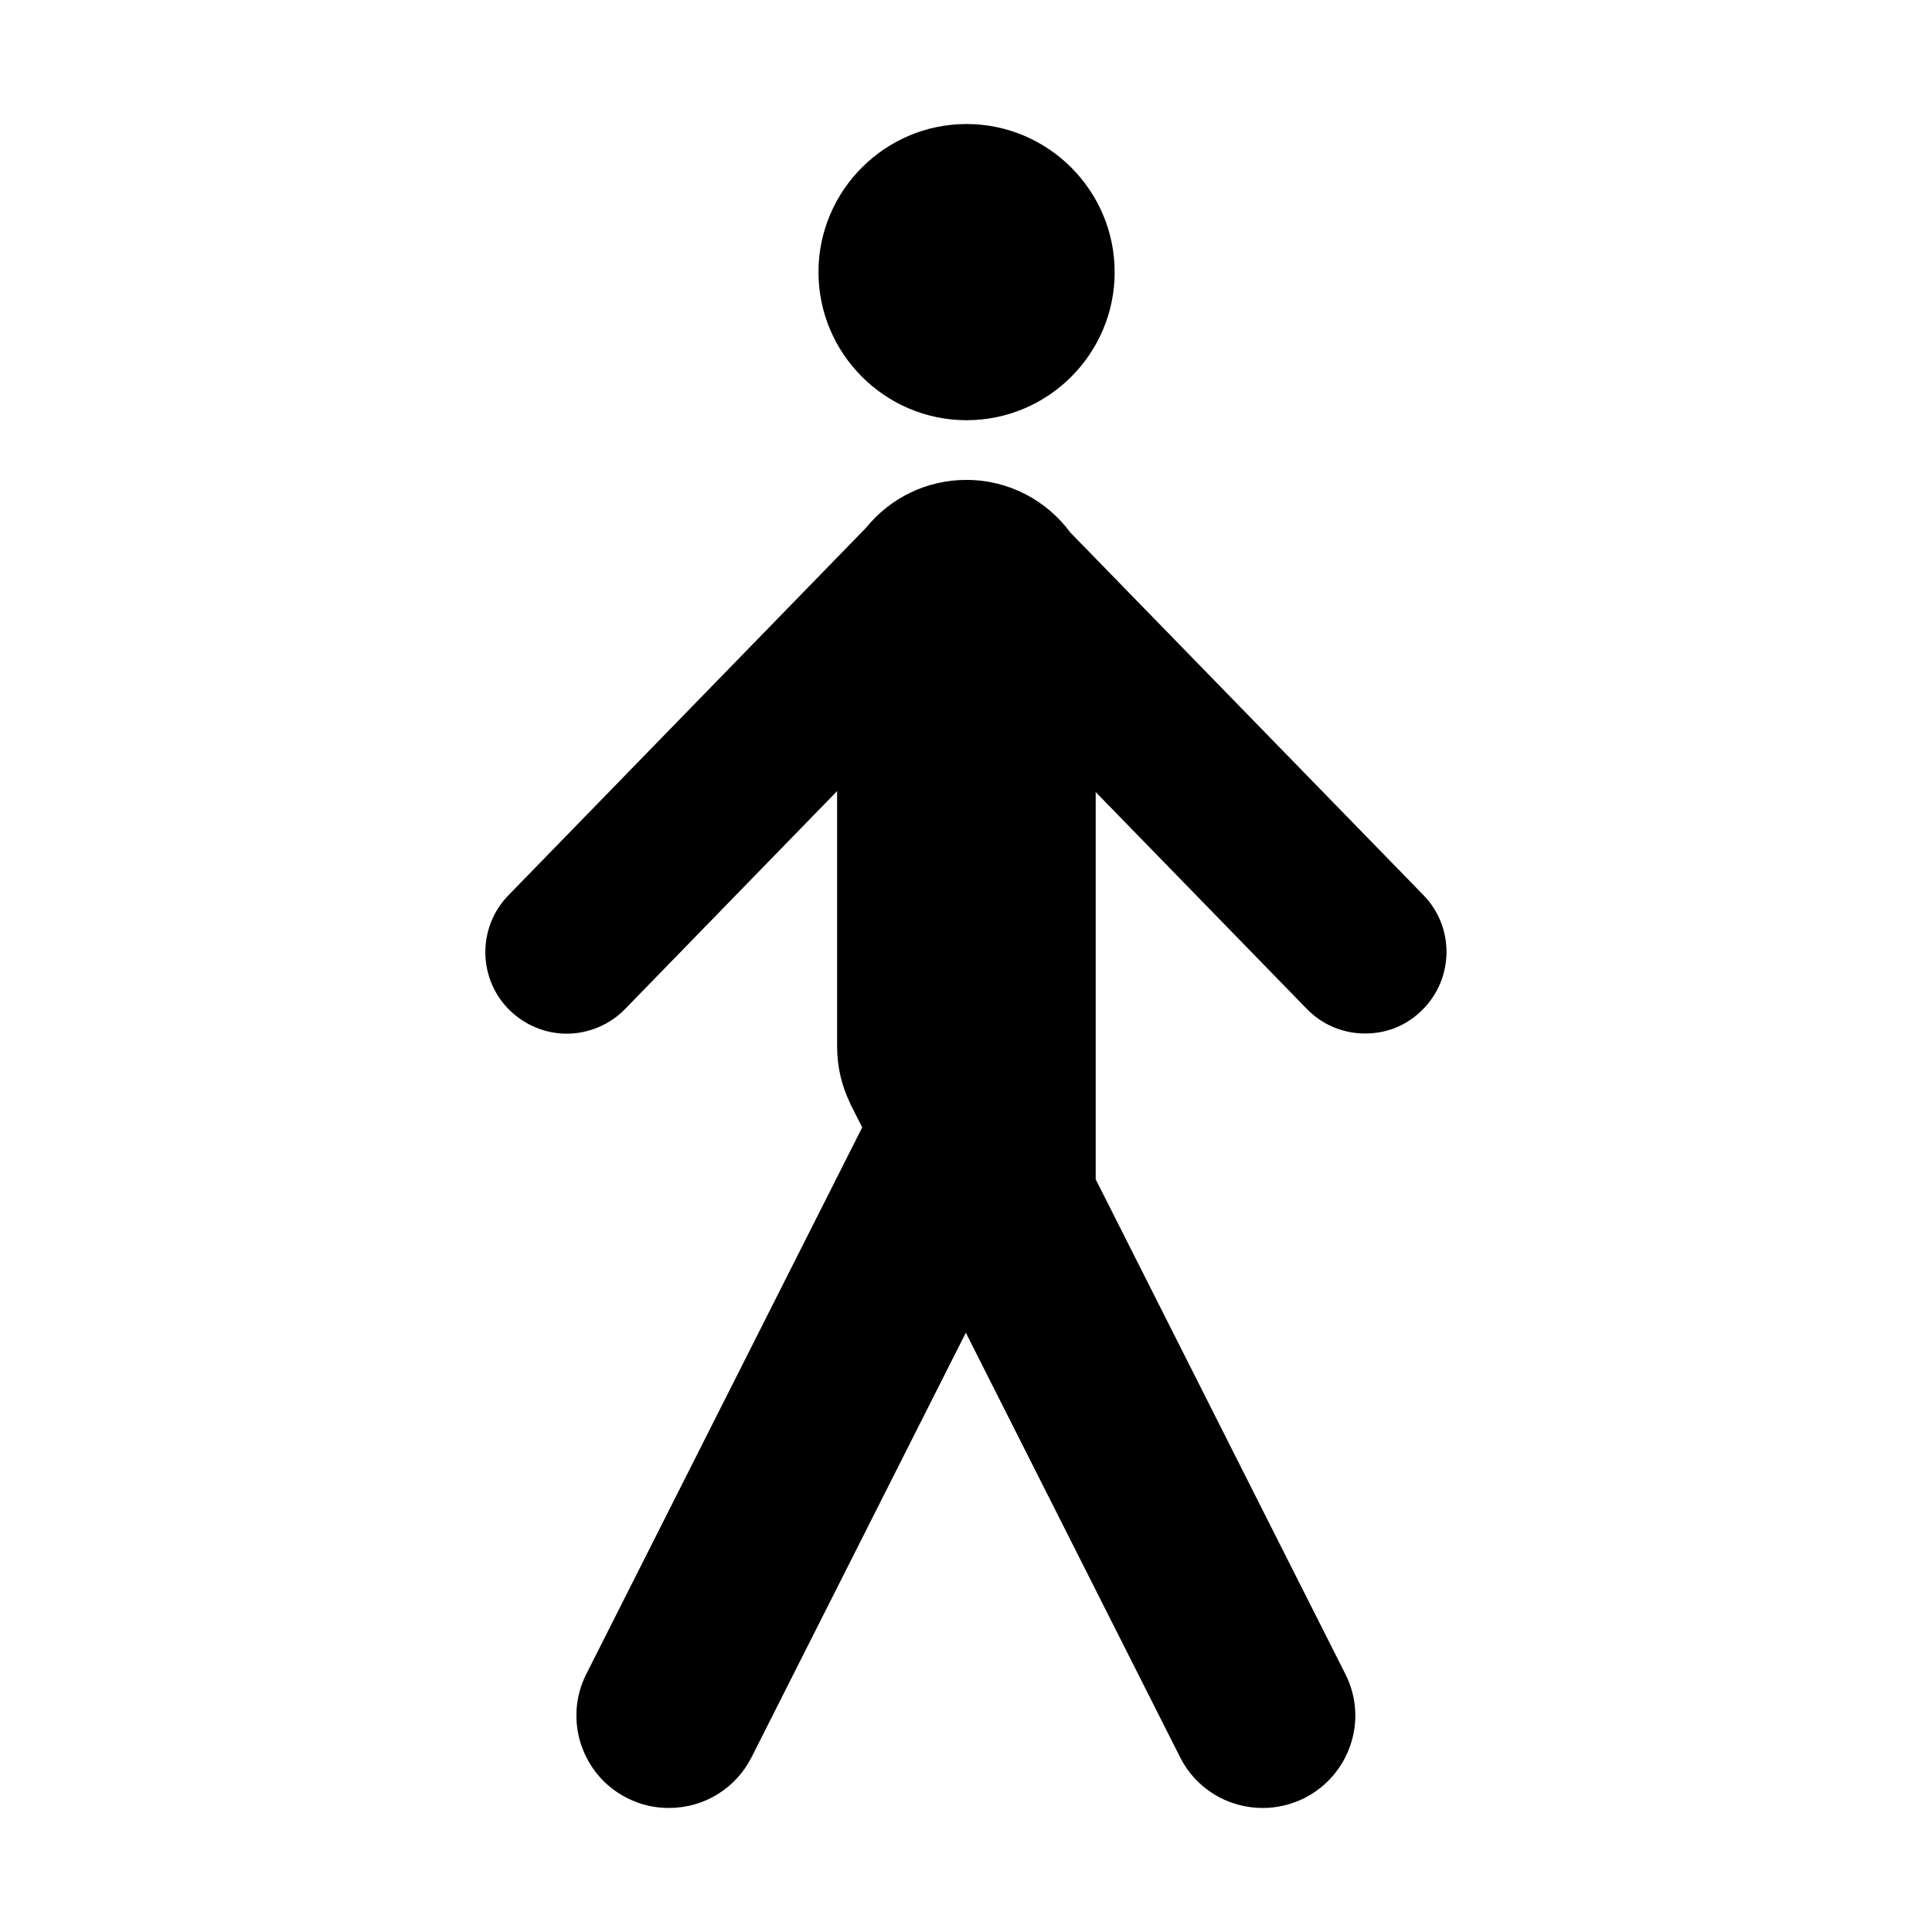
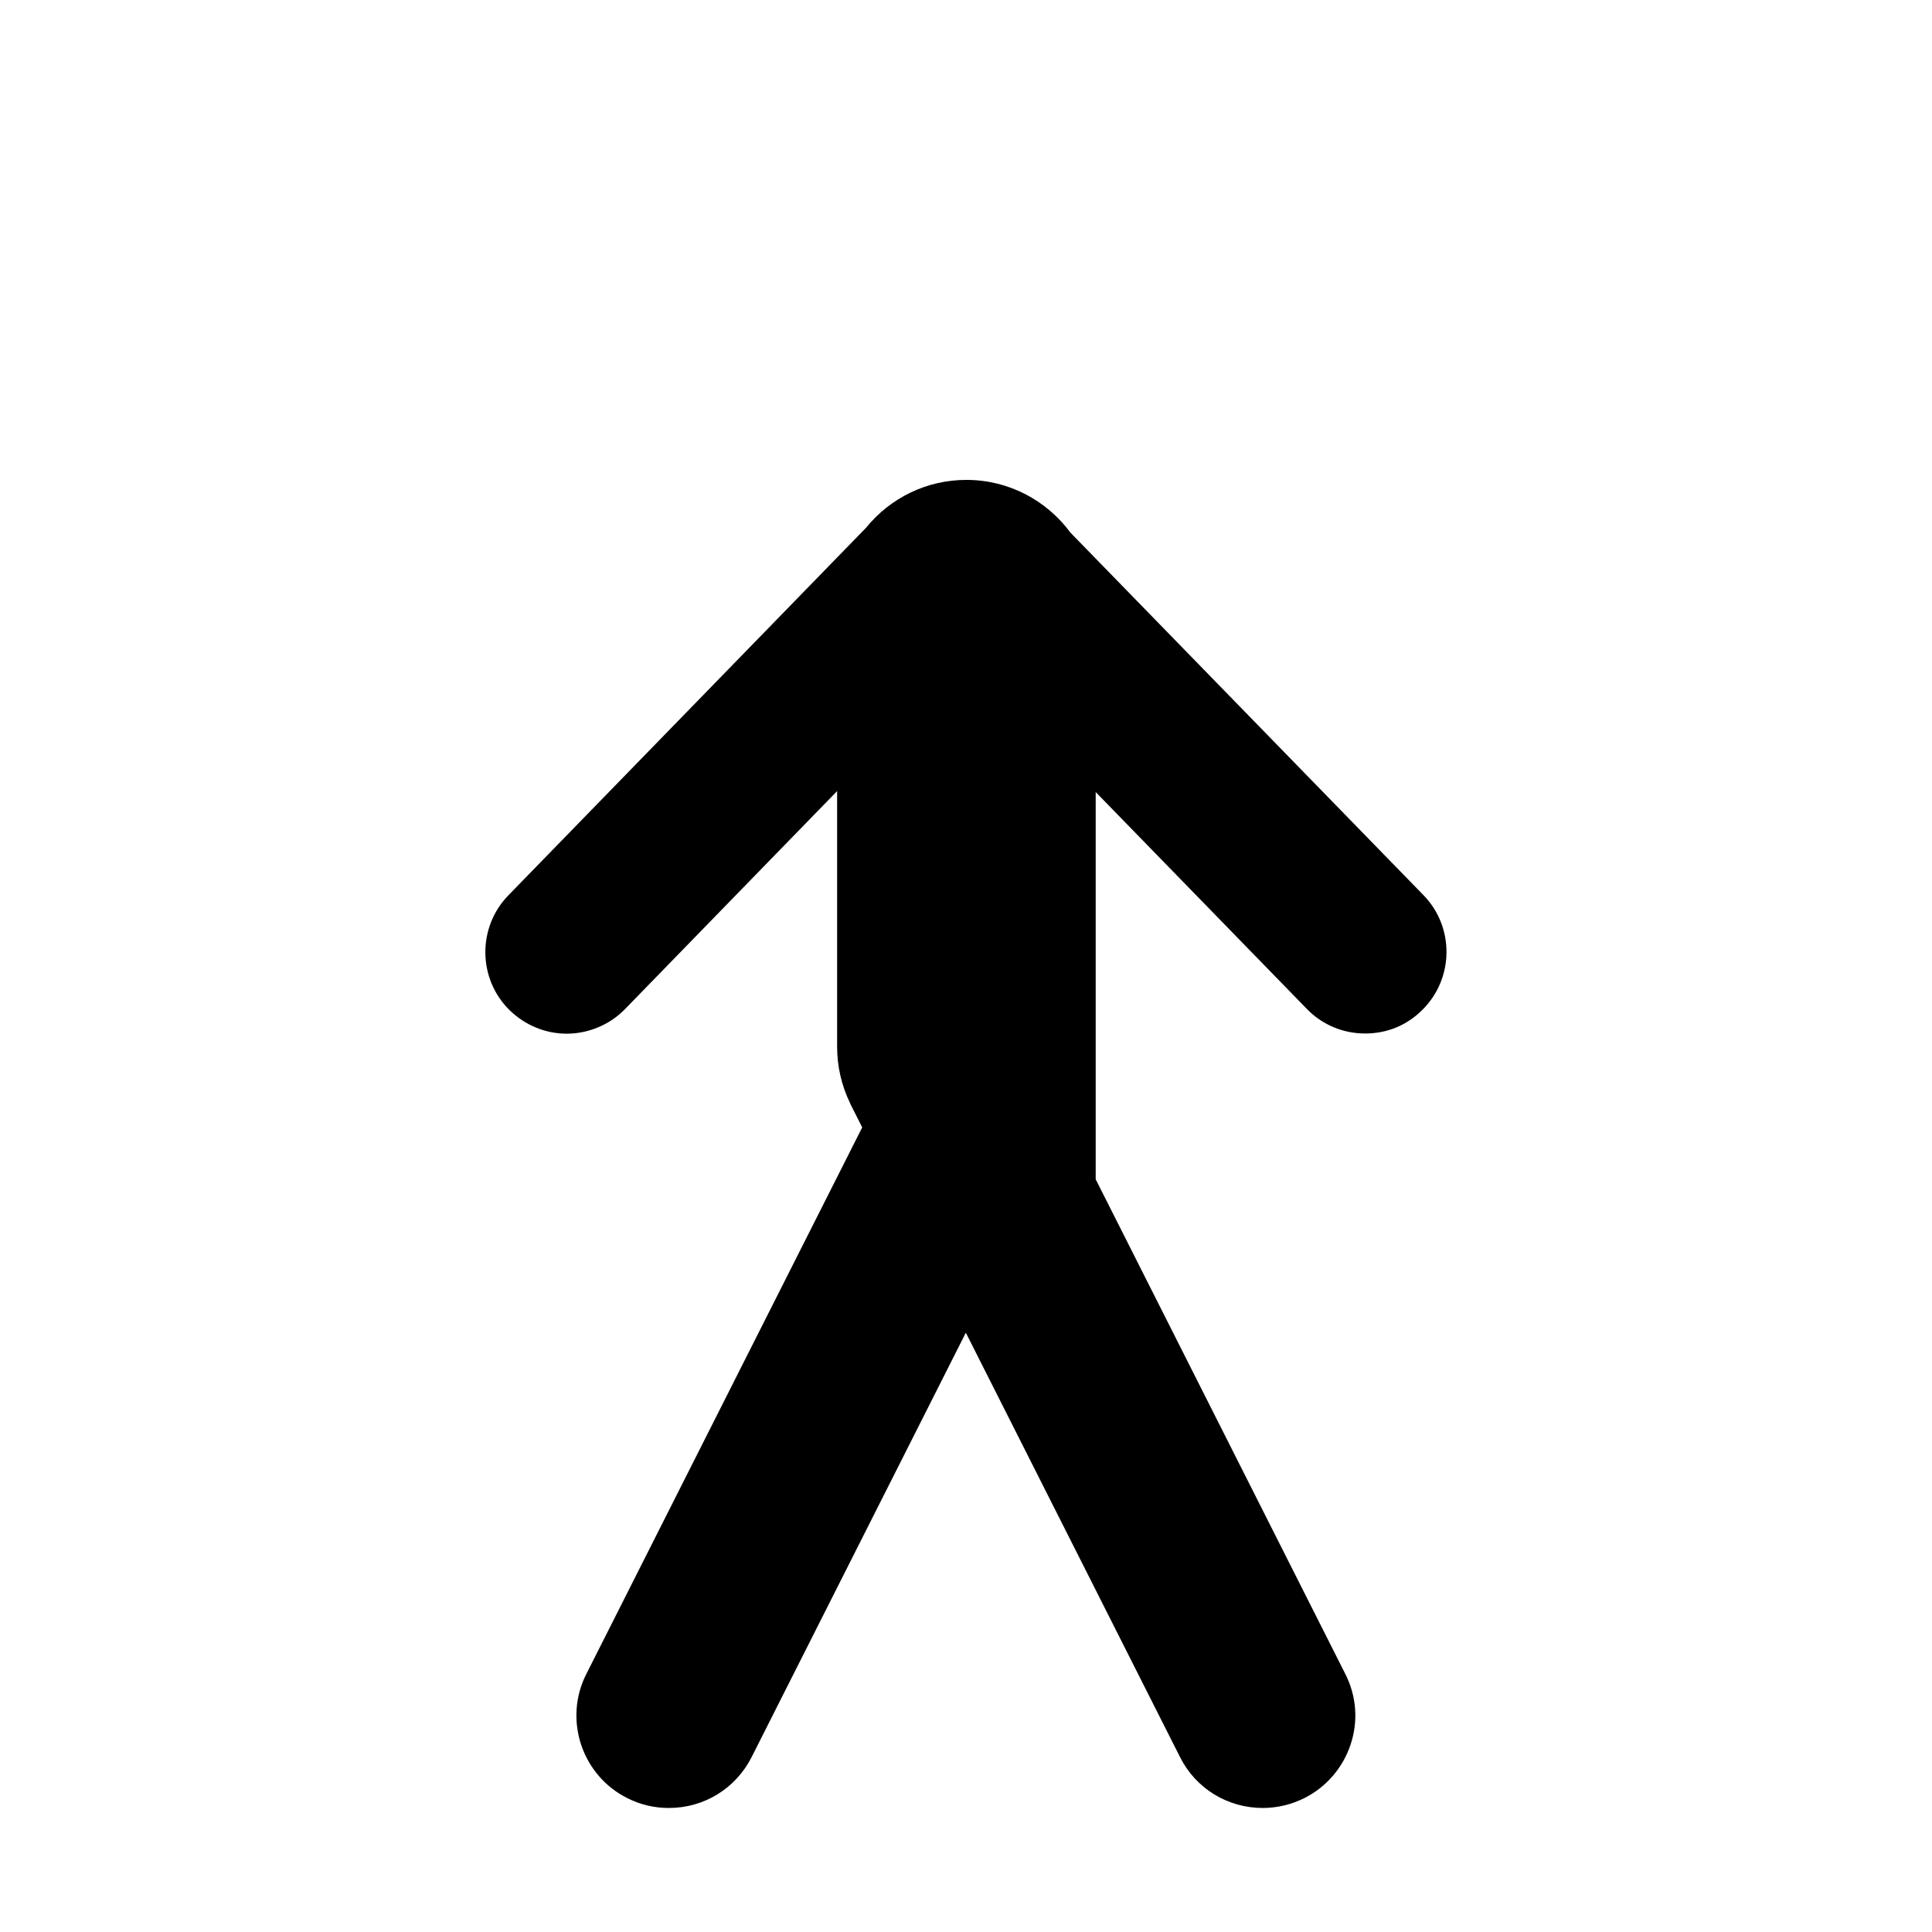
<svg xmlns="http://www.w3.org/2000/svg" fill="#000000" width="800px" height="800px" version="1.1" viewBox="144 144 512 512">
  <g>
-     <path d="m400.15 255.36c21.664 0 39.246-17.633 39.246-39.246s-17.633-39.246-39.246-39.246c-21.613 0-39.246 17.633-39.246 39.246s17.633 39.246 39.246 39.246z" />
    <path d="m521.27 381.26-93.609-96.125c-6.246-8.465-16.273-13.957-27.559-13.957-10.379 0-20.051 4.637-26.602 12.695l-94.766 97.387c-8.312 8.516-8.113 22.27 0.402 30.531 4.082 3.93 9.422 6.144 15.062 6.144 5.644 0 11.387-2.316 15.469-6.551l56.176-57.738v67.711c0 5.238 1.16 10.227 3.375 14.863 0.152 0.402 0.352 0.805 0.555 1.16l2.719 5.391-73.102 144.84c-2.973 5.844-3.426 12.496-1.41 18.691 2.066 6.195 6.398 11.285 12.242 14.207 3.477 1.762 7.152 2.621 11.035 2.621 9.32 0 17.684-5.141 21.914-13.453l56.781-112.5 56.781 112.5c4.18 8.312 12.594 13.453 21.914 13.453 3.828 0 7.559-0.906 11.035-2.621 5.844-2.973 10.176-8.012 12.242-14.207 2.066-6.195 1.562-12.848-1.41-18.691l-66.148-131.09v-102.62l55.922 57.434c4.082 4.231 9.621 6.551 15.469 6.551 5.844 0 11.035-2.168 15.062-6.144 8.516-8.312 8.715-22.016 0.402-30.531z" />
  </g>
</svg>